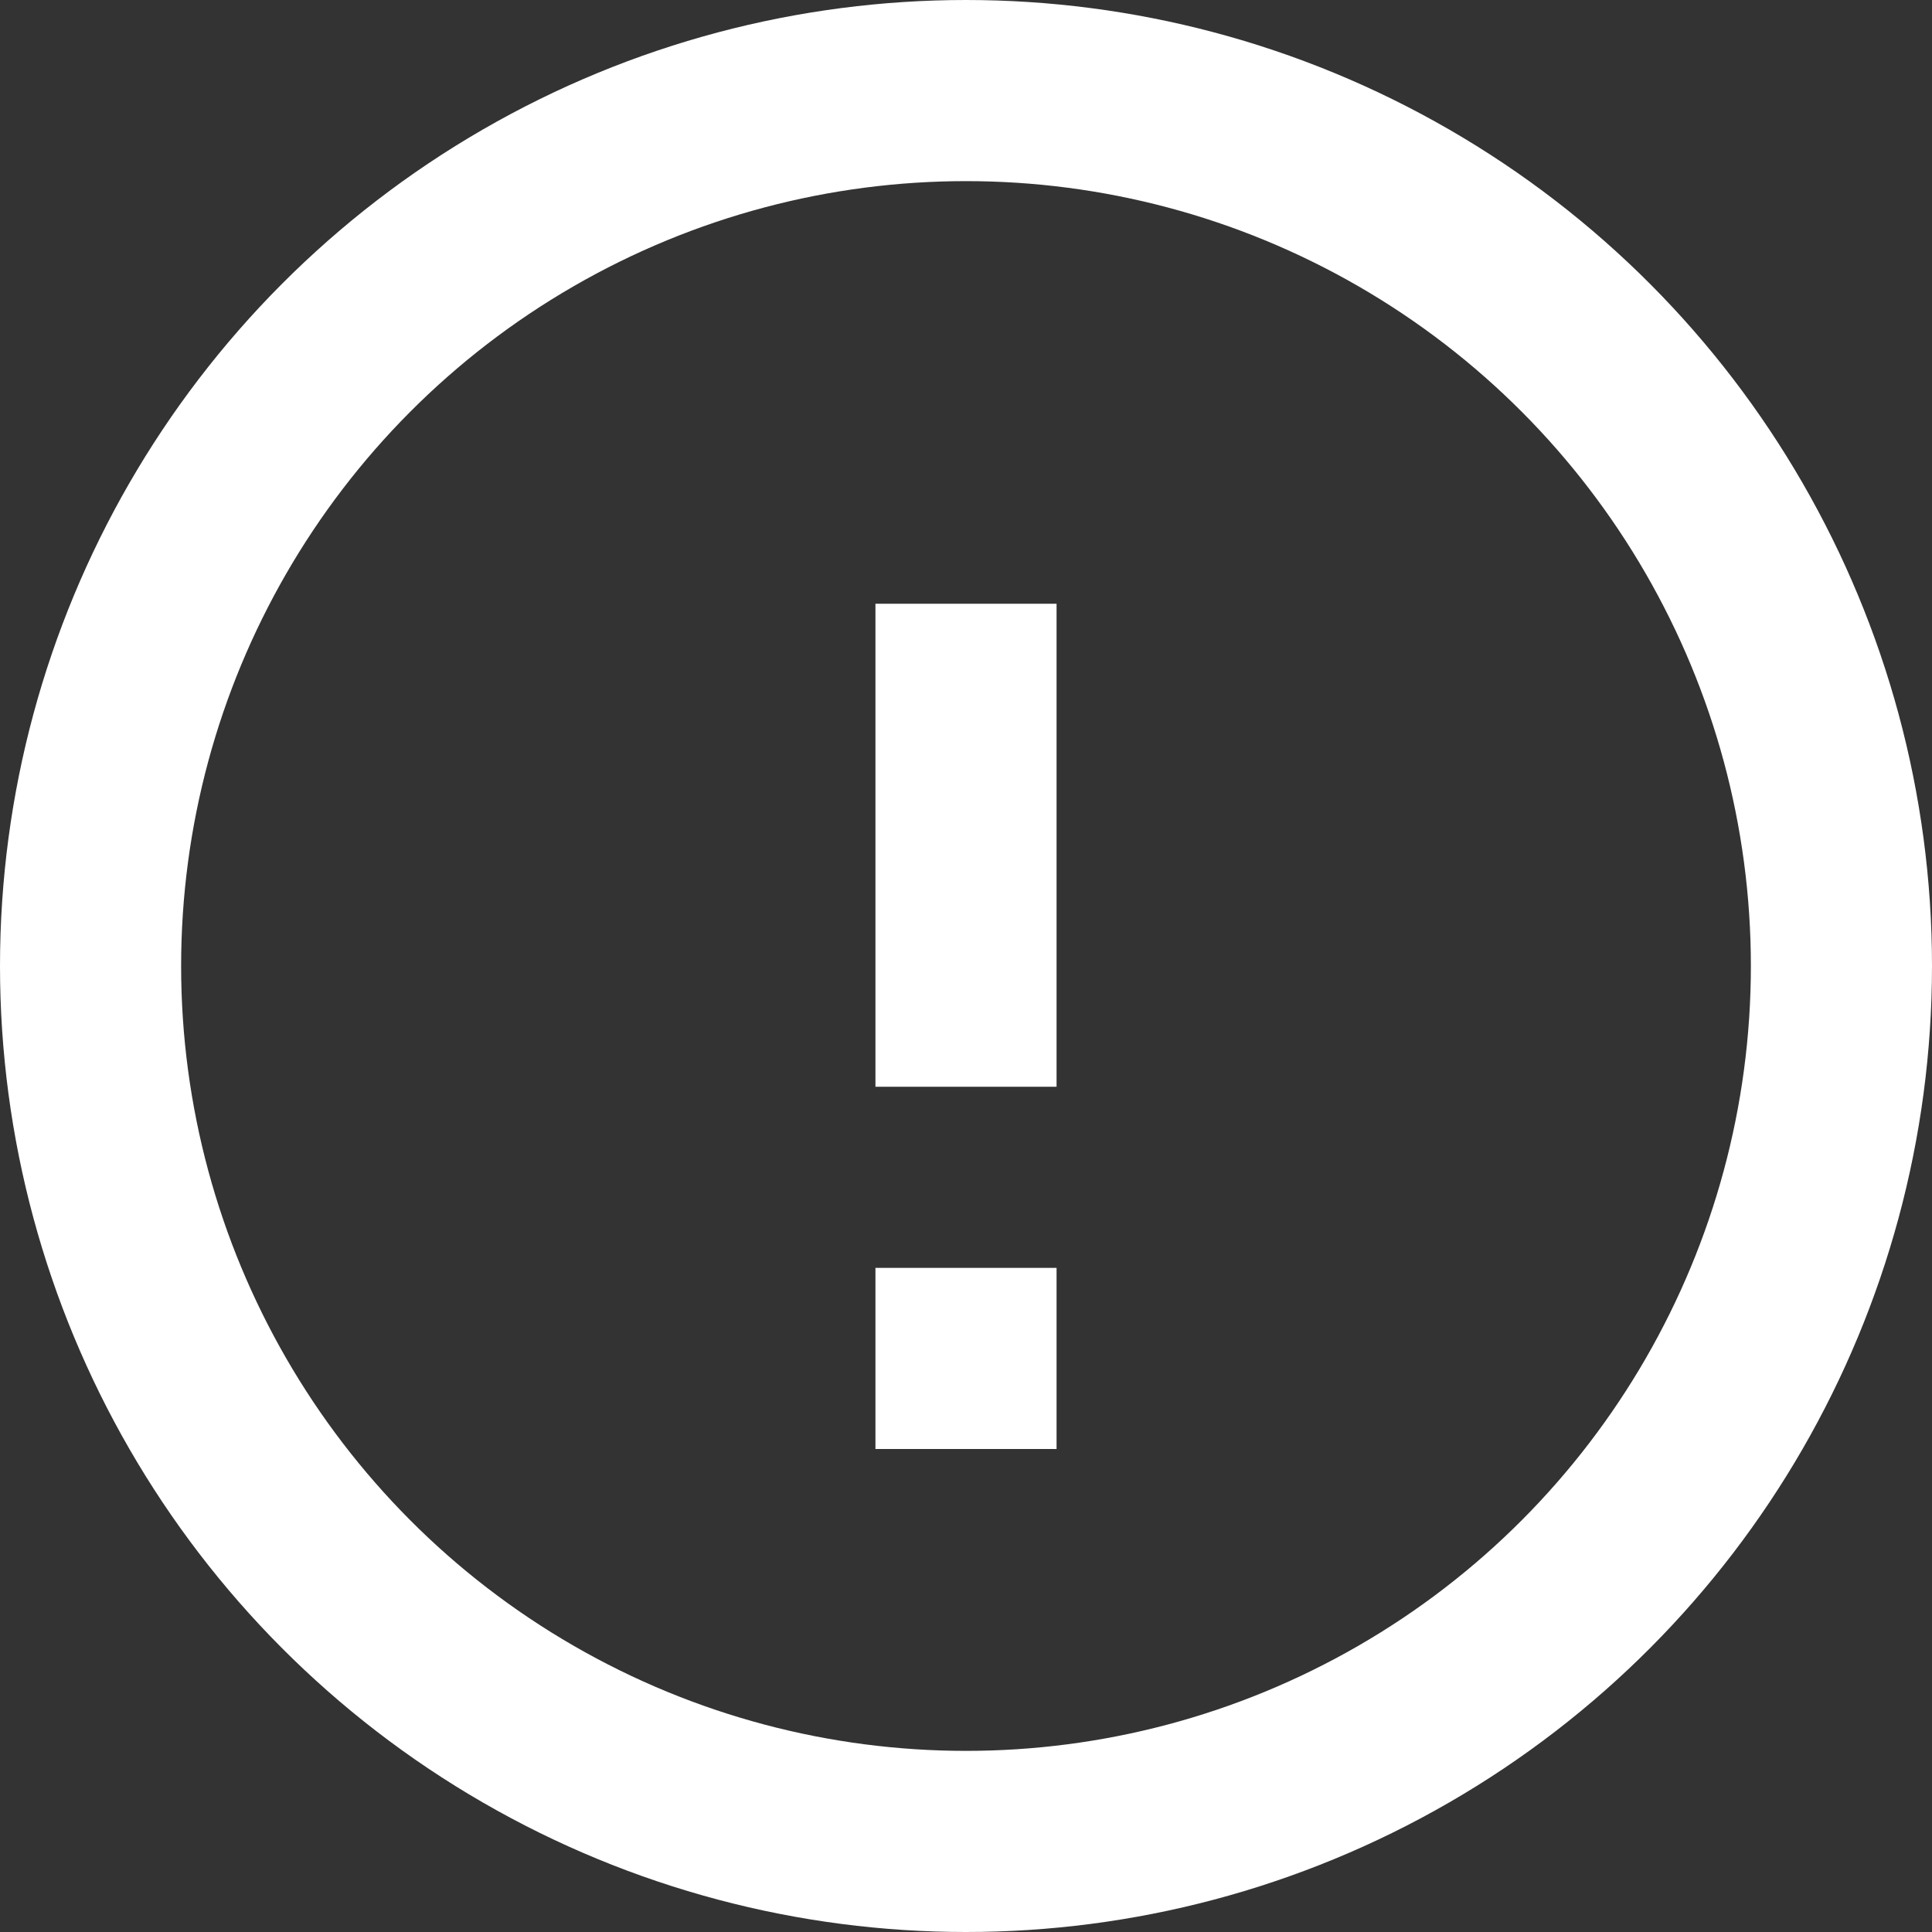
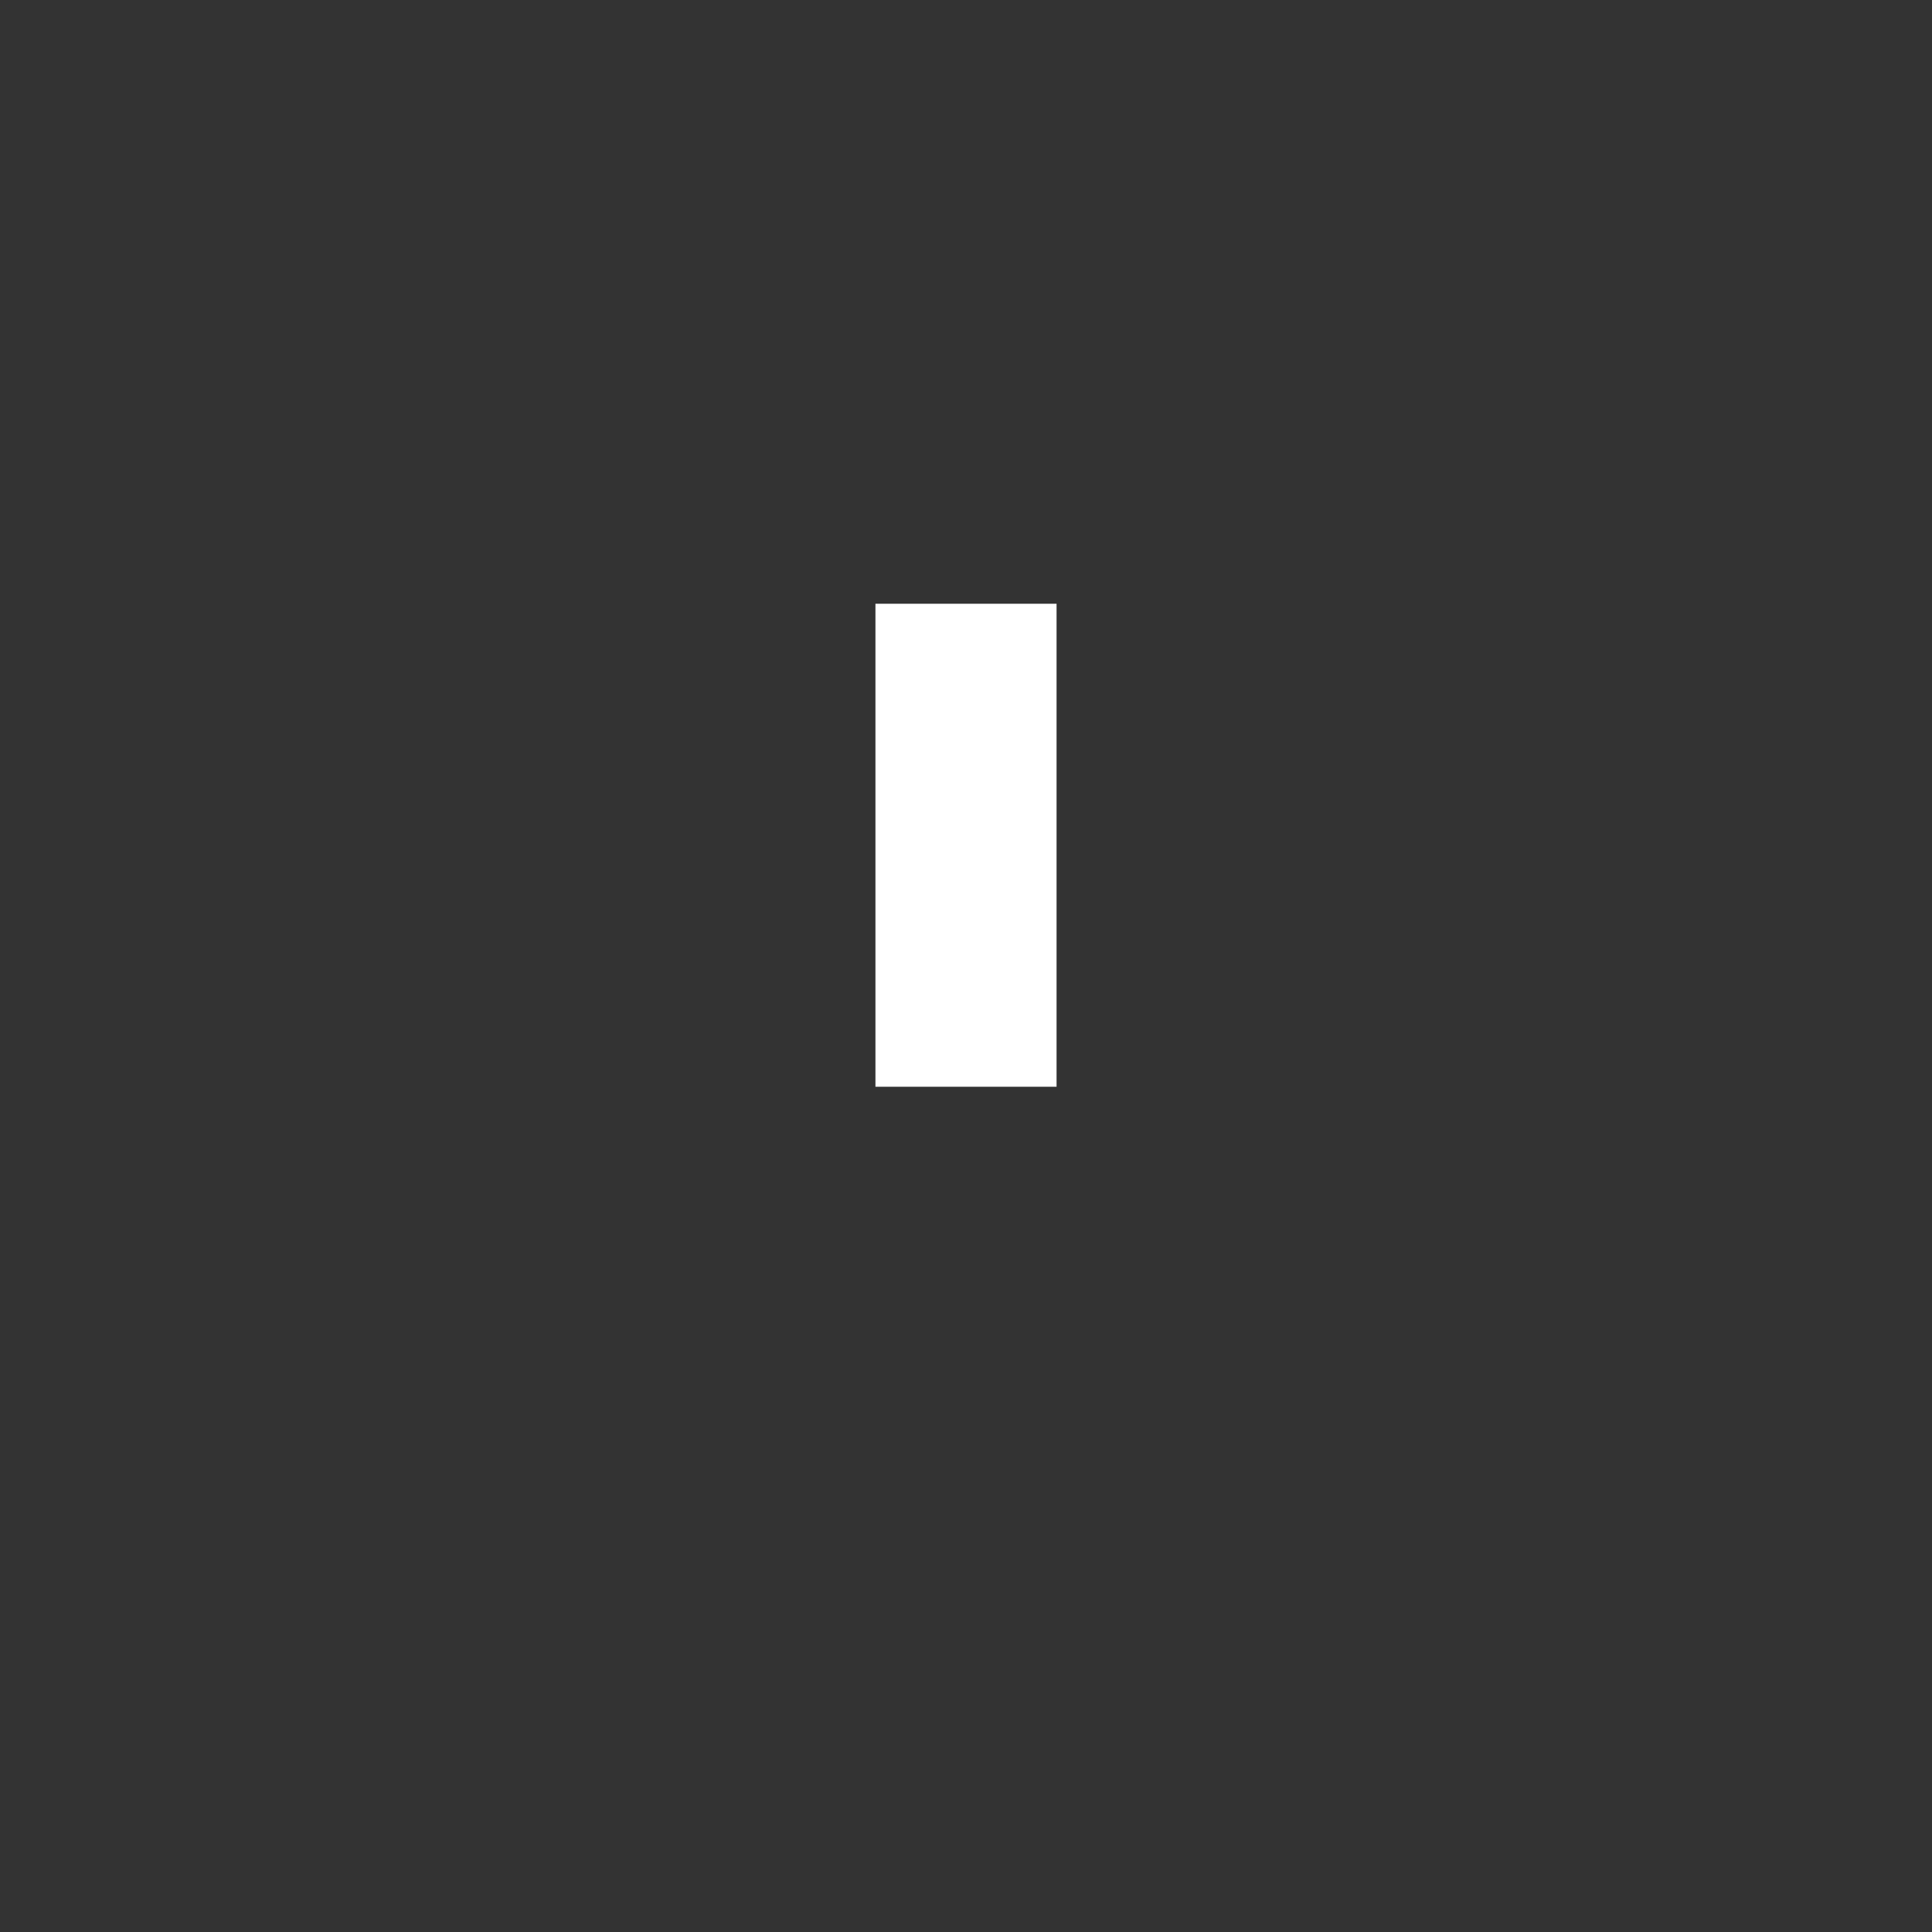
<svg xmlns="http://www.w3.org/2000/svg" width="16" height="16" viewBox="0 0 16 16" fill="none">
  <rect x="0" y="0" width="16" height="16" fill="#333333" stroke="none" />
-   <circle cx="8" cy="8" r="7.25" stroke="white" stroke-width="1.5" />
-   <path d="M8 9V5M8 12V10.5" stroke="white" stroke-width="1.5" />
+   <path d="M8 9V5M8 12" stroke="white" stroke-width="1.5" />
</svg>